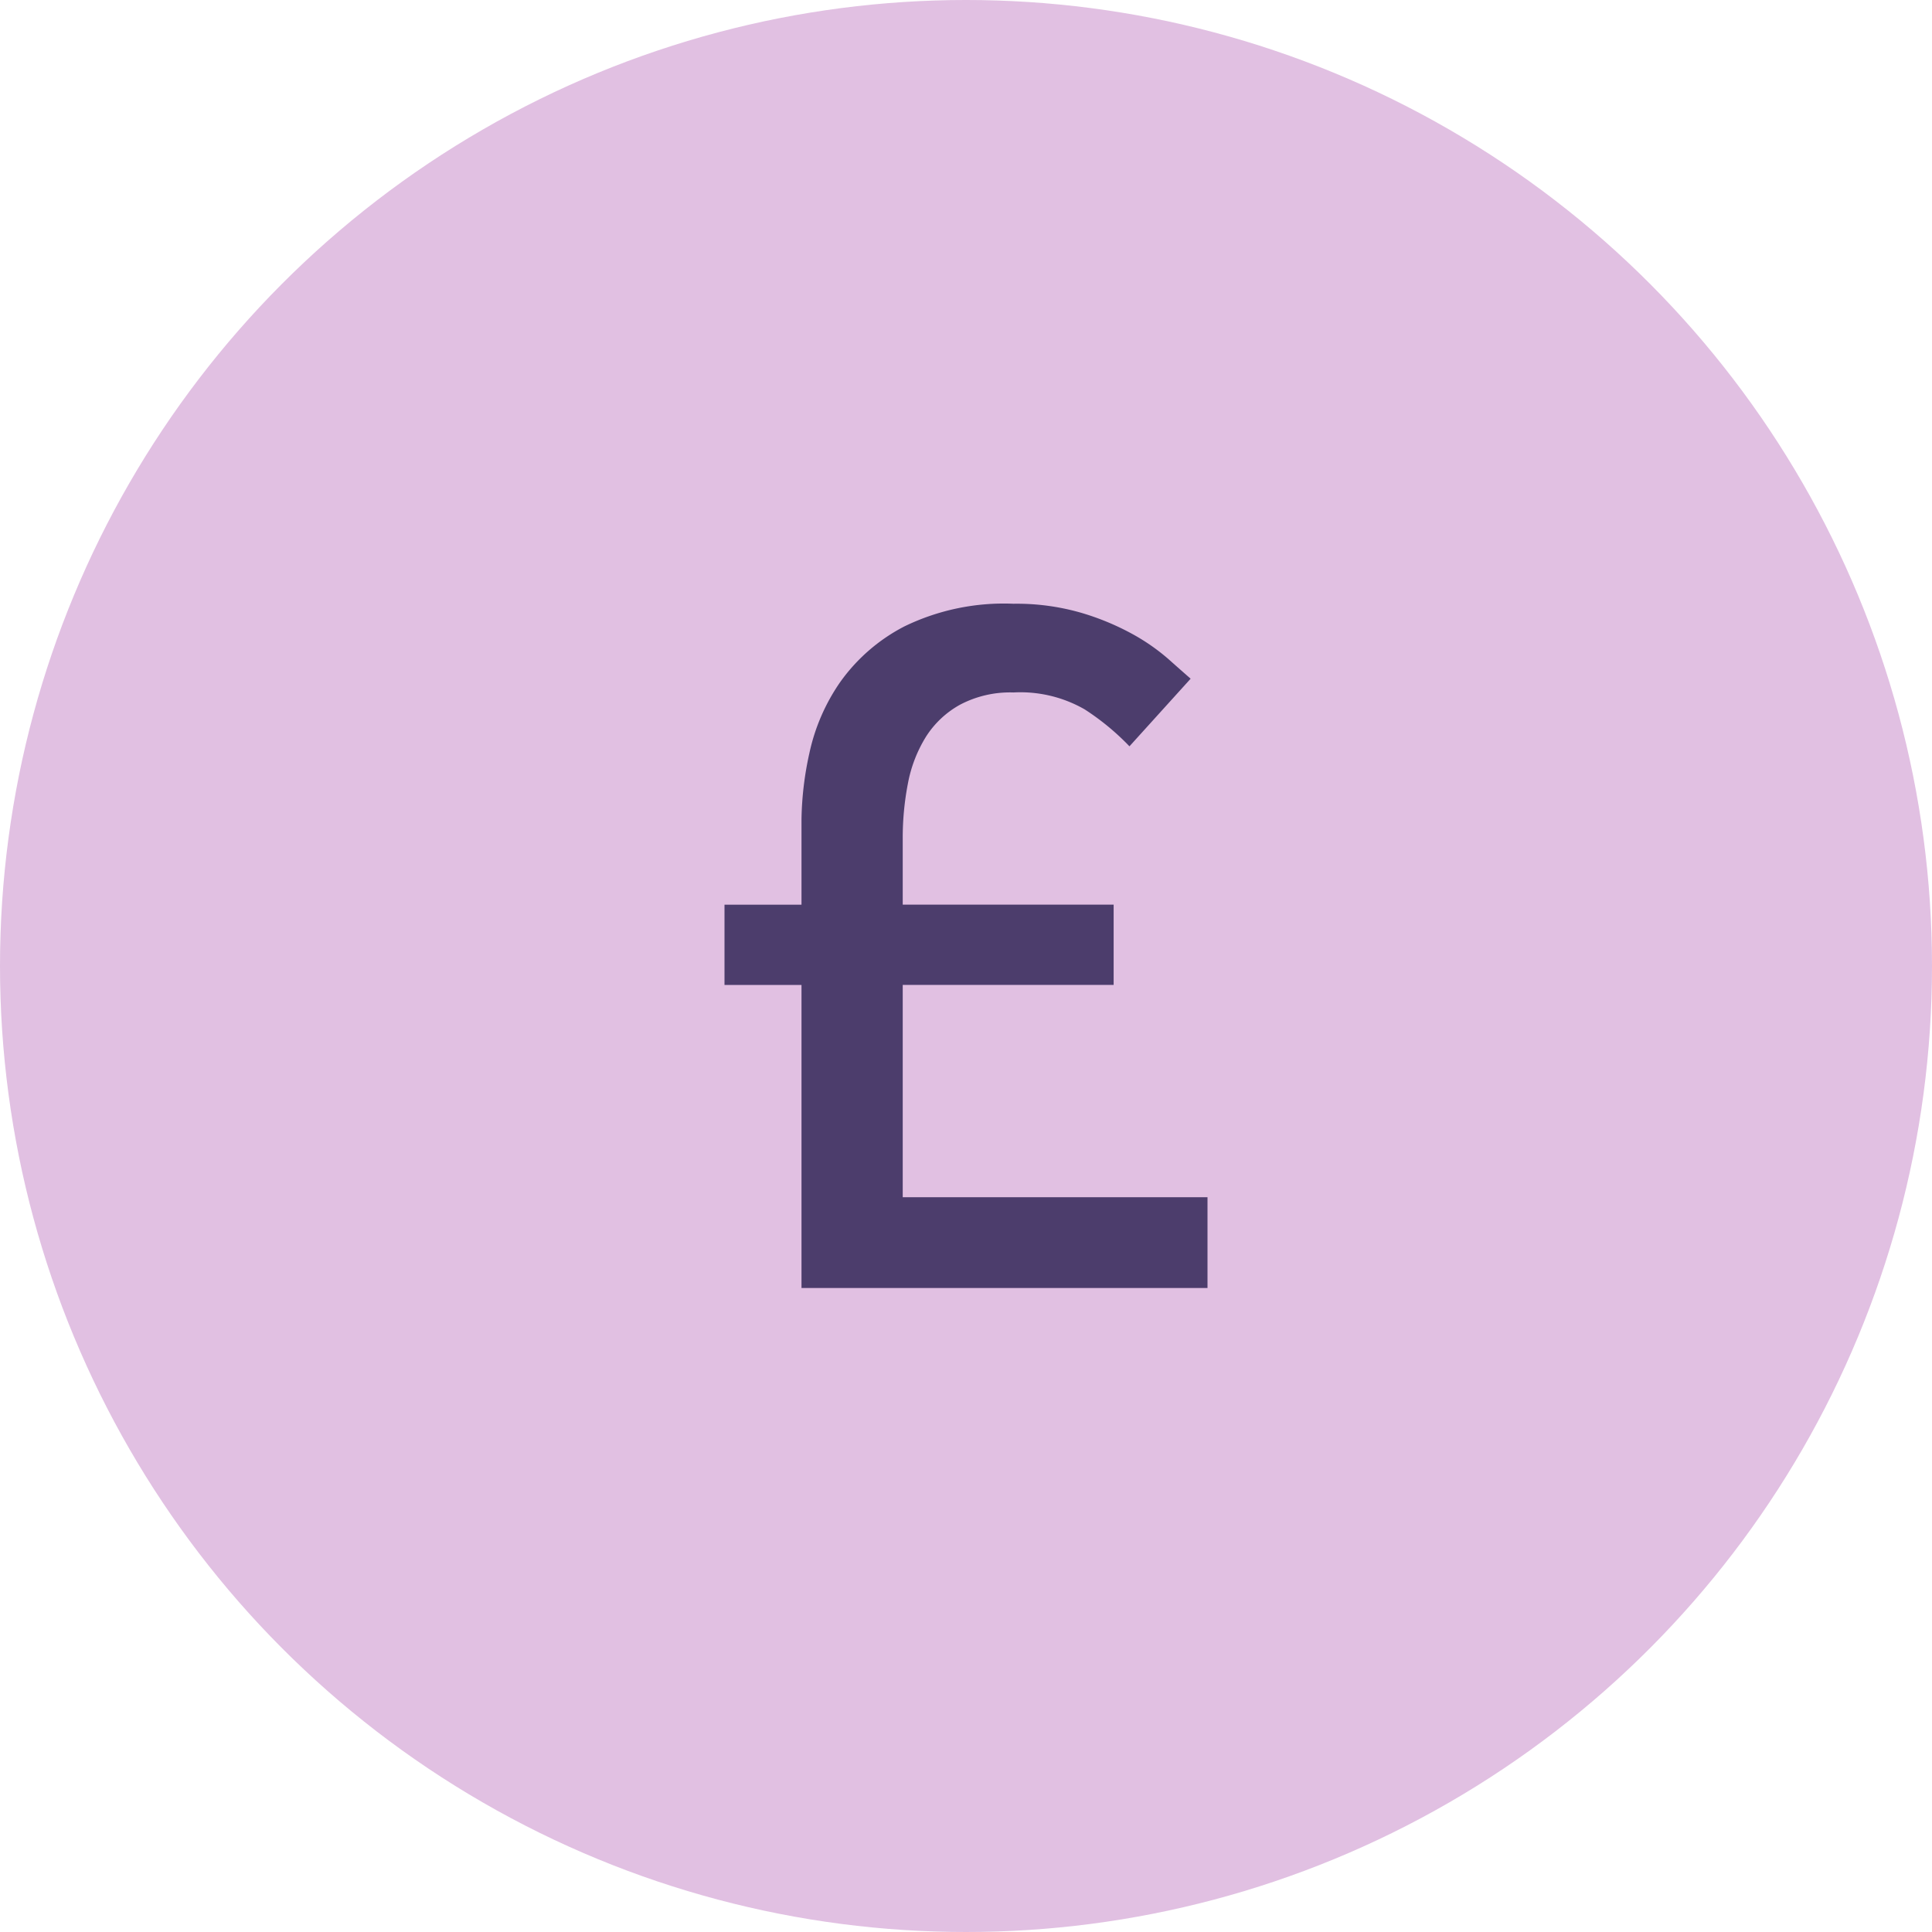
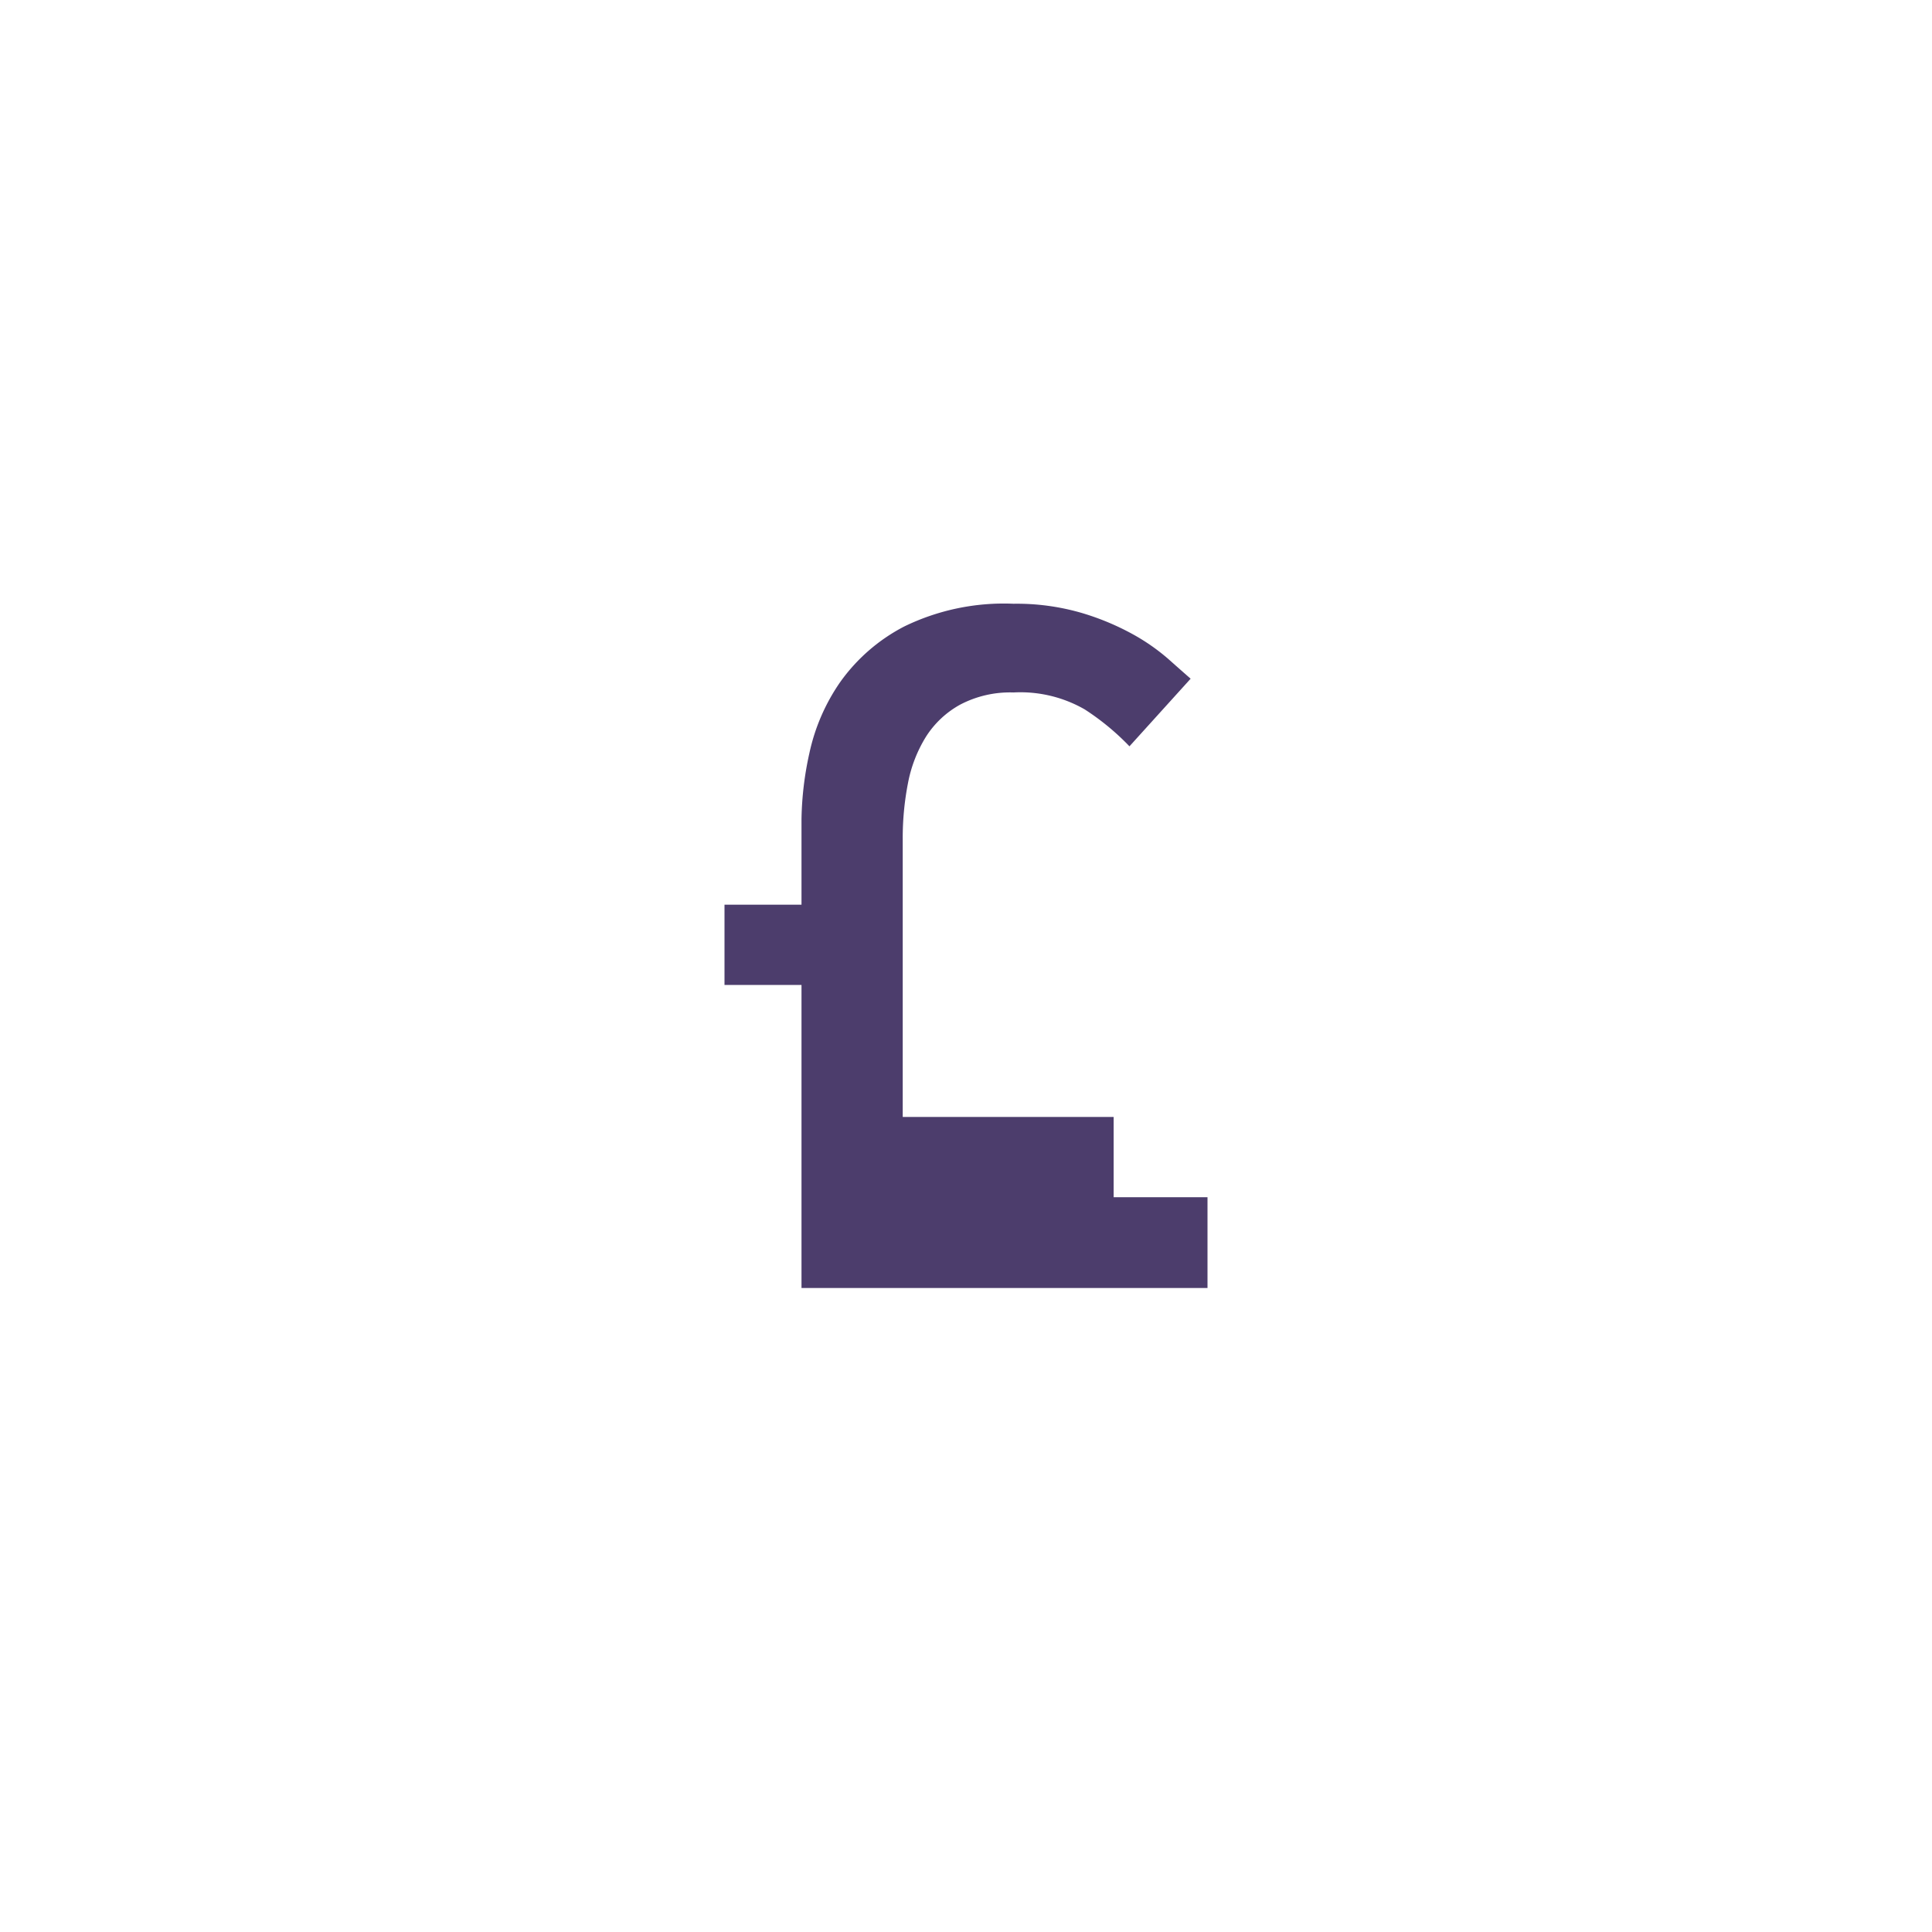
<svg xmlns="http://www.w3.org/2000/svg" width="48" height="48">
-   <circle cx="24" cy="24" r="24" fill="#e1c0e2" />
-   <path d="M30 32v-2.256h-7.572V24.47h5.24v-1.994h-5.24V20.85a7.09 7.09 0 01.13-1.39 3.385 3.385 0 01.446-1.154 2.344 2.344 0 01.852-.8 2.668 2.668 0 011.323-.302 3.208 3.208 0 011.769.42 6.177 6.177 0 011.113.918l1.52-1.68q-.21-.183-.564-.498a5.088 5.088 0 00-.89-.616 6.396 6.396 0 00-1.271-.525A5.769 5.769 0 0025.179 15a5.655 5.655 0 00-2.712.564 4.477 4.477 0 00-1.598 1.39 4.893 4.893 0 00-.76 1.758 8.066 8.066 0 00-.196 1.64v2.125H18v1.994h1.913V32z" fill="#4c3d6c" />
+   <path d="M30 32v-2.256h-7.572h5.24v-1.994h-5.24V20.85a7.09 7.09 0 01.13-1.39 3.385 3.385 0 01.446-1.154 2.344 2.344 0 01.852-.8 2.668 2.668 0 011.323-.302 3.208 3.208 0 011.769.42 6.177 6.177 0 011.113.918l1.52-1.68q-.21-.183-.564-.498a5.088 5.088 0 00-.89-.616 6.396 6.396 0 00-1.271-.525A5.769 5.769 0 0025.179 15a5.655 5.655 0 00-2.712.564 4.477 4.477 0 00-1.598 1.39 4.893 4.893 0 00-.76 1.758 8.066 8.066 0 00-.196 1.64v2.125H18v1.994h1.913V32z" fill="#4c3d6c" />
</svg>